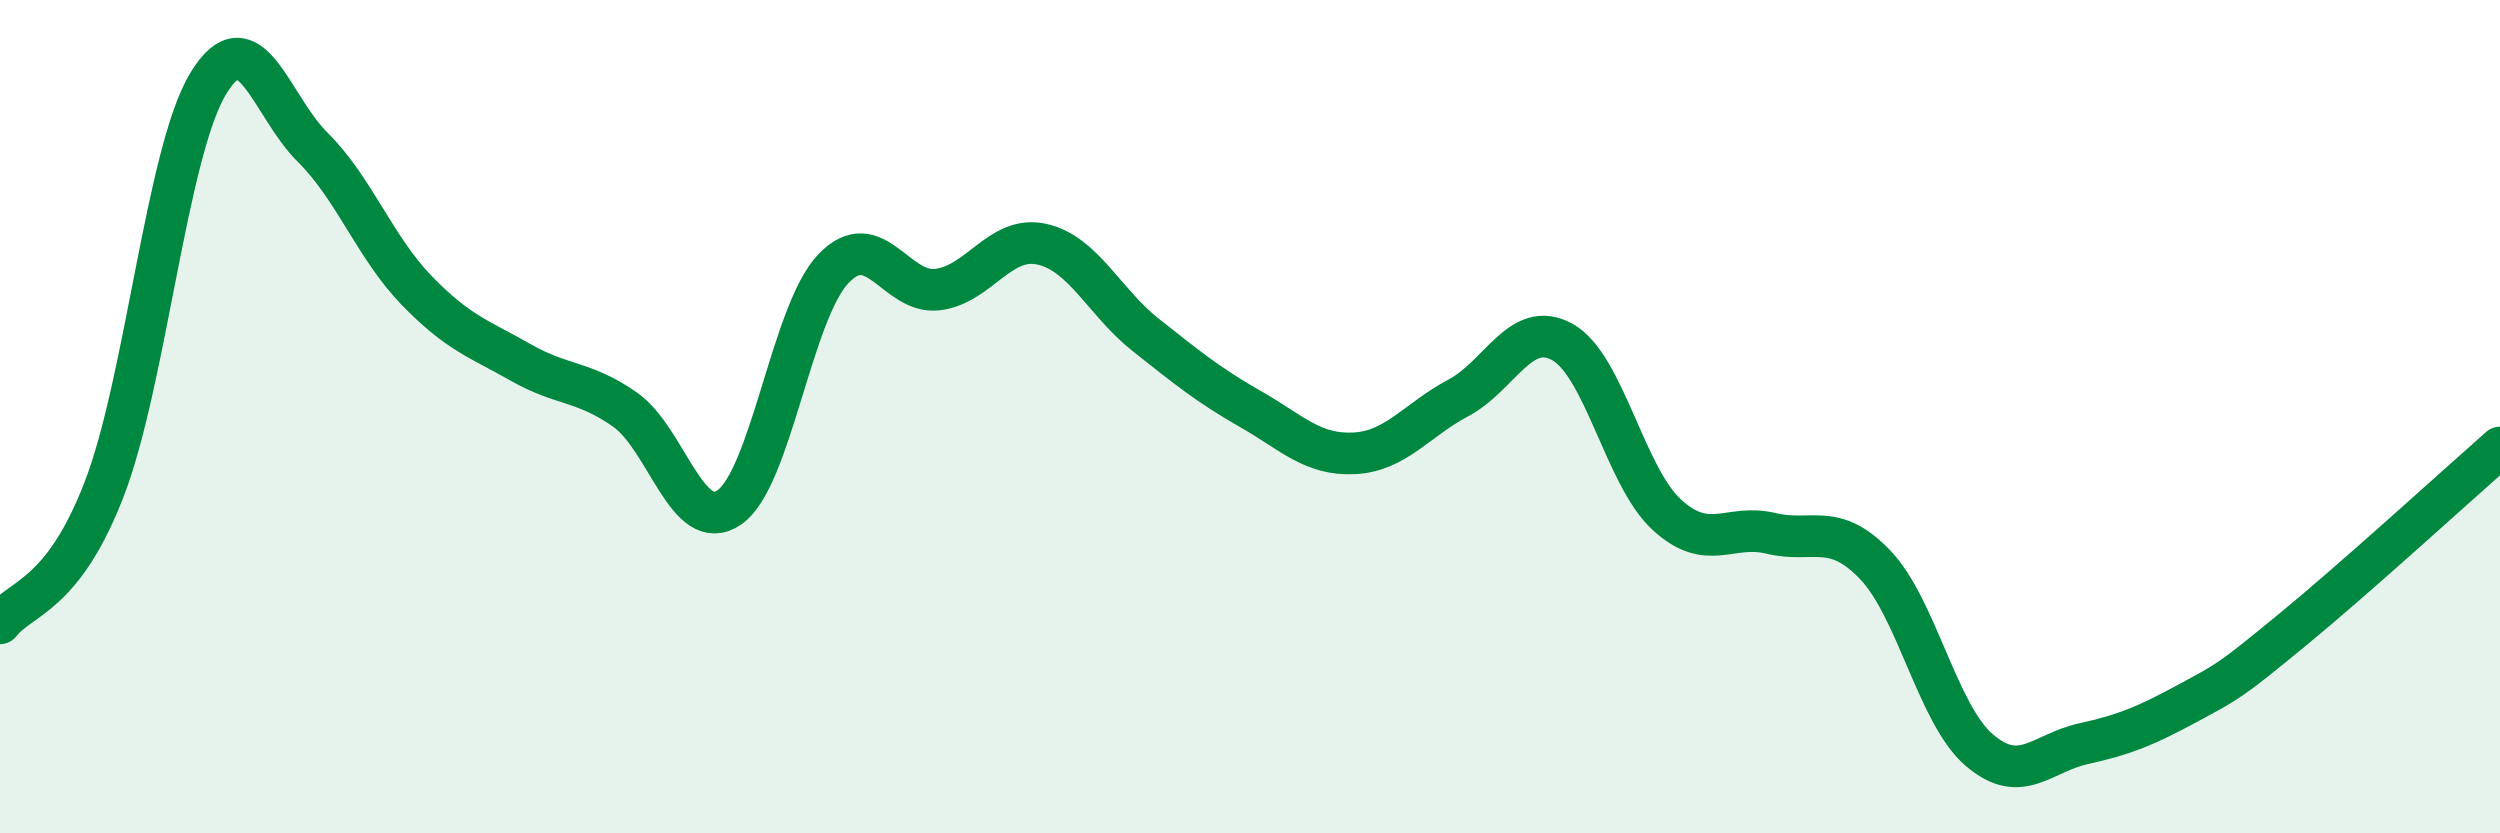
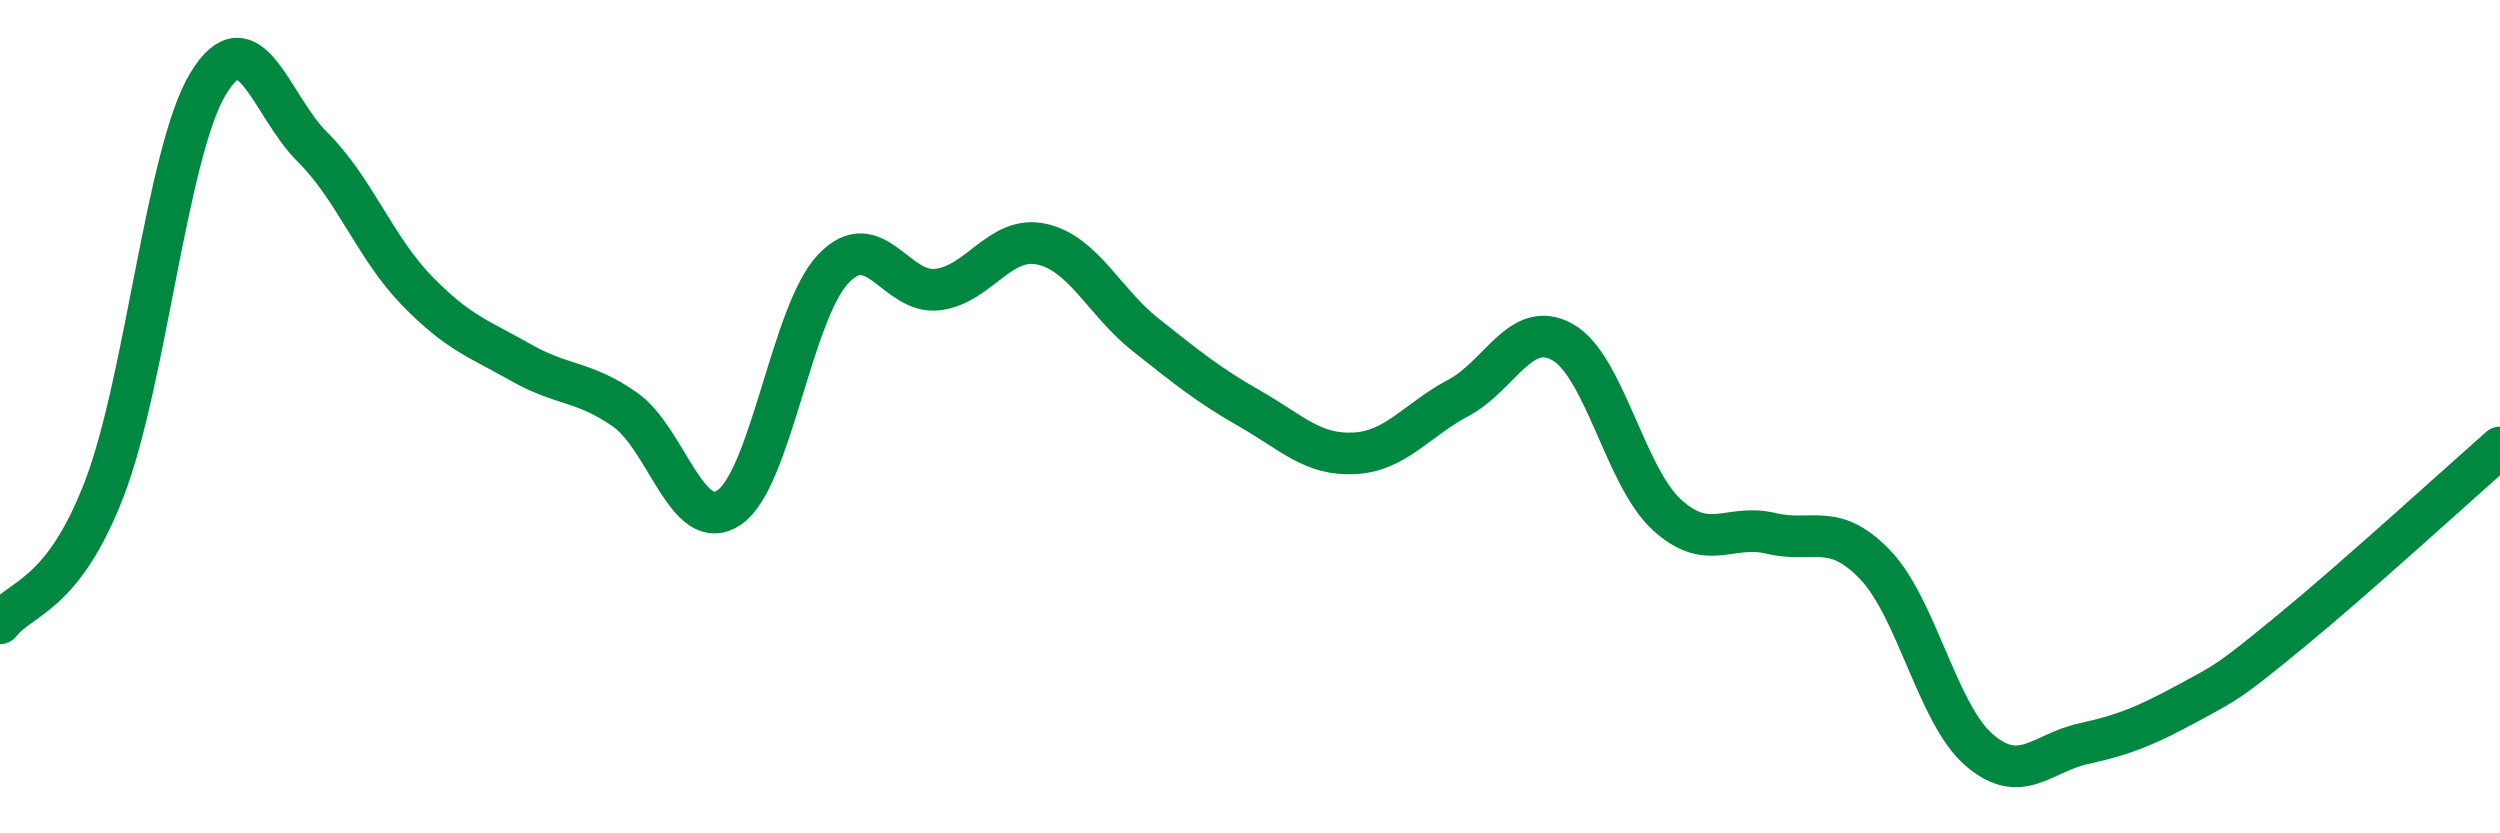
<svg xmlns="http://www.w3.org/2000/svg" width="60" height="20" viewBox="0 0 60 20">
-   <path d="M 0,14.96 C 0.5,14.32 1.5,14.33 2.5,11.74 C 3.5,9.15 4,3.64 5,2 C 6,0.36 6.5,2.54 7.5,3.53 C 8.5,4.52 9,5.94 10,6.97 C 11,8 11.5,8.13 12.5,8.7 C 13.5,9.27 14,9.13 15,9.83 C 16,10.53 16.5,12.86 17.5,12.18 C 18.5,11.5 19,7.5 20,6.45 C 21,5.4 21.5,7.07 22.5,6.95 C 23.5,6.83 24,5.64 25,5.86 C 26,6.08 26.5,7.25 27.5,8.04 C 28.5,8.83 29,9.24 30,9.81 C 31,10.38 31.5,10.93 32.5,10.88 C 33.5,10.83 34,10.08 35,9.55 C 36,9.02 36.5,7.65 37.5,8.21 C 38.5,8.77 39,11.43 40,12.35 C 41,13.27 41.5,12.56 42.5,12.8 C 43.5,13.04 44,12.51 45,13.55 C 46,14.59 46.5,17.14 47.5,18 C 48.5,18.86 49,18.07 50,17.85 C 51,17.63 51.5,17.42 52.5,16.88 C 53.5,16.34 53.5,16.36 55,15.13 C 56.5,13.9 59,11.62 60,10.74L60 20L0 20Z" fill="#008740" opacity="0.1" stroke-linecap="round" stroke-linejoin="round" />
  <path d="M 0,14.96 C 0.5,14.32 1.5,14.33 2.5,11.74 C 3.5,9.15 4,3.64 5,2 C 6,0.36 6.5,2.54 7.5,3.53 C 8.5,4.52 9,5.94 10,6.97 C 11,8 11.5,8.13 12.5,8.7 C 13.5,9.27 14,9.13 15,9.83 C 16,10.53 16.5,12.86 17.5,12.18 C 18.5,11.5 19,7.5 20,6.45 C 21,5.4 21.5,7.07 22.5,6.95 C 23.5,6.83 24,5.64 25,5.86 C 26,6.08 26.5,7.25 27.5,8.04 C 28.5,8.83 29,9.24 30,9.81 C 31,10.38 31.5,10.93 32.5,10.88 C 33.5,10.83 34,10.08 35,9.55 C 36,9.02 36.5,7.65 37.5,8.21 C 38.5,8.77 39,11.43 40,12.35 C 41,13.27 41.5,12.56 42.5,12.8 C 43.5,13.04 44,12.51 45,13.55 C 46,14.59 46.5,17.14 47.5,18 C 48.5,18.86 49,18.07 50,17.85 C 51,17.63 51.5,17.42 52.5,16.88 C 53.5,16.34 53.5,16.36 55,15.13 C 56.5,13.9 59,11.62 60,10.74" stroke="#008740" stroke-width="1" fill="none" stroke-linecap="round" stroke-linejoin="round" />
</svg>